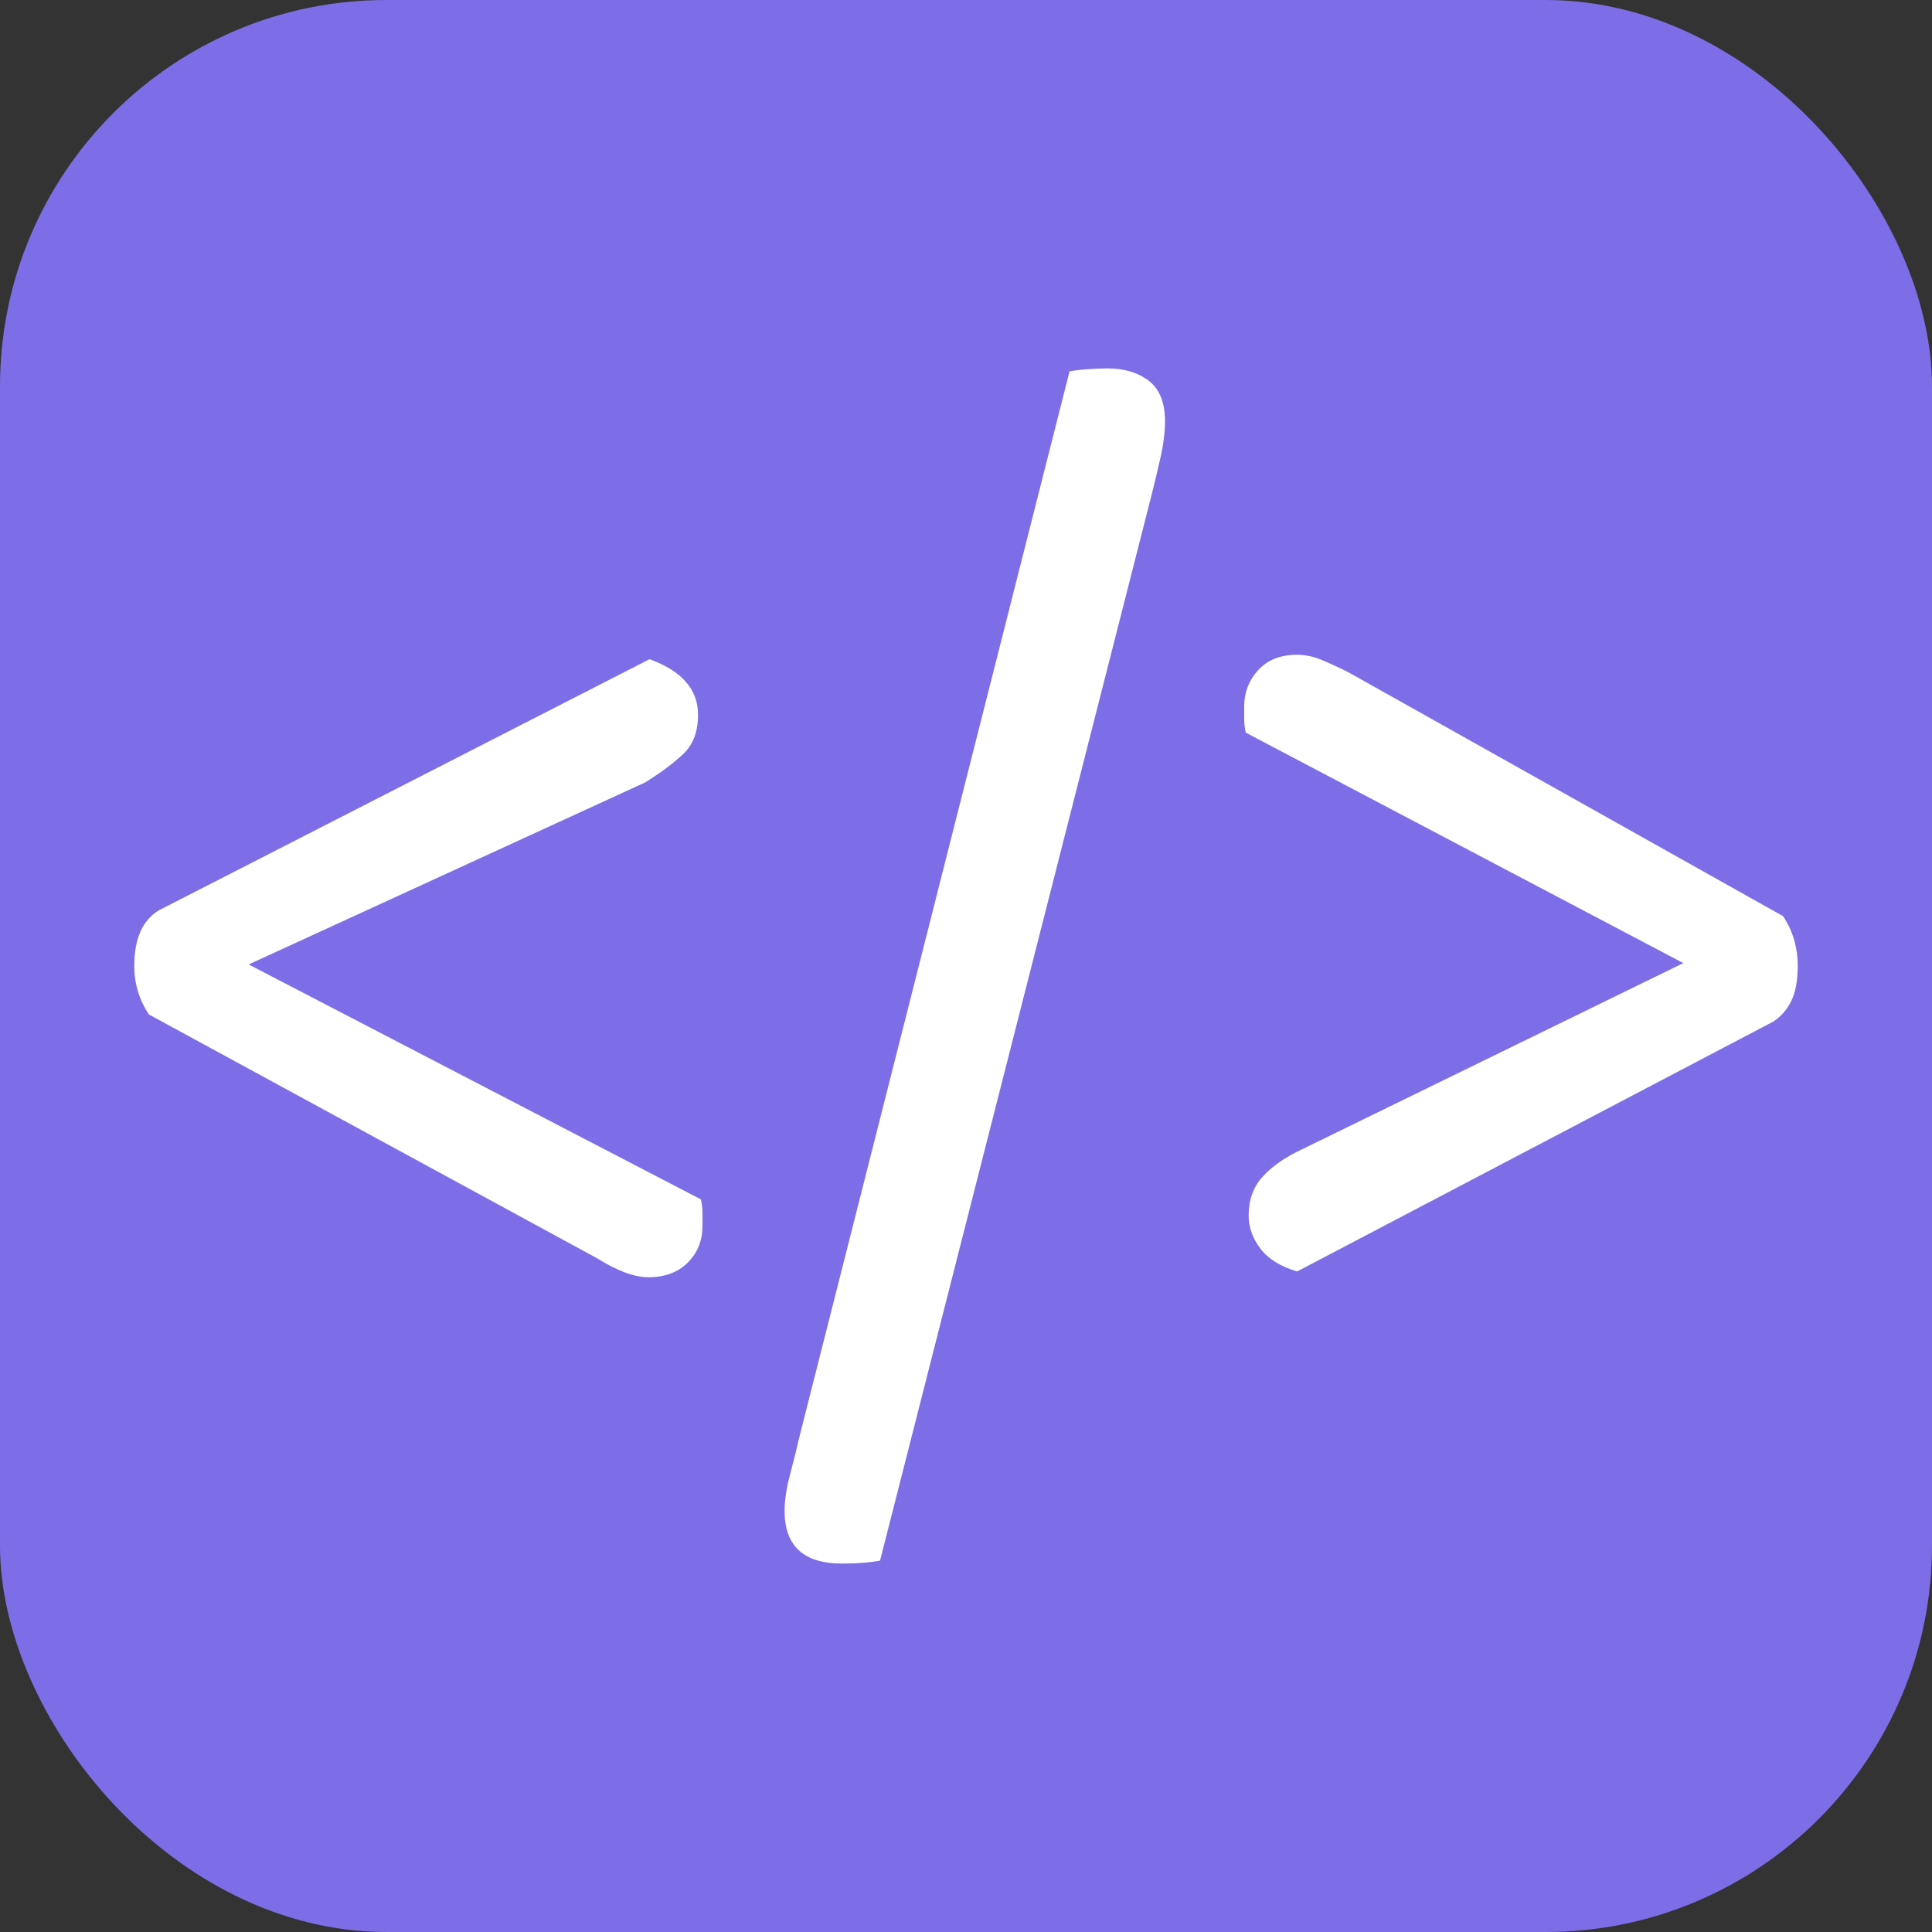
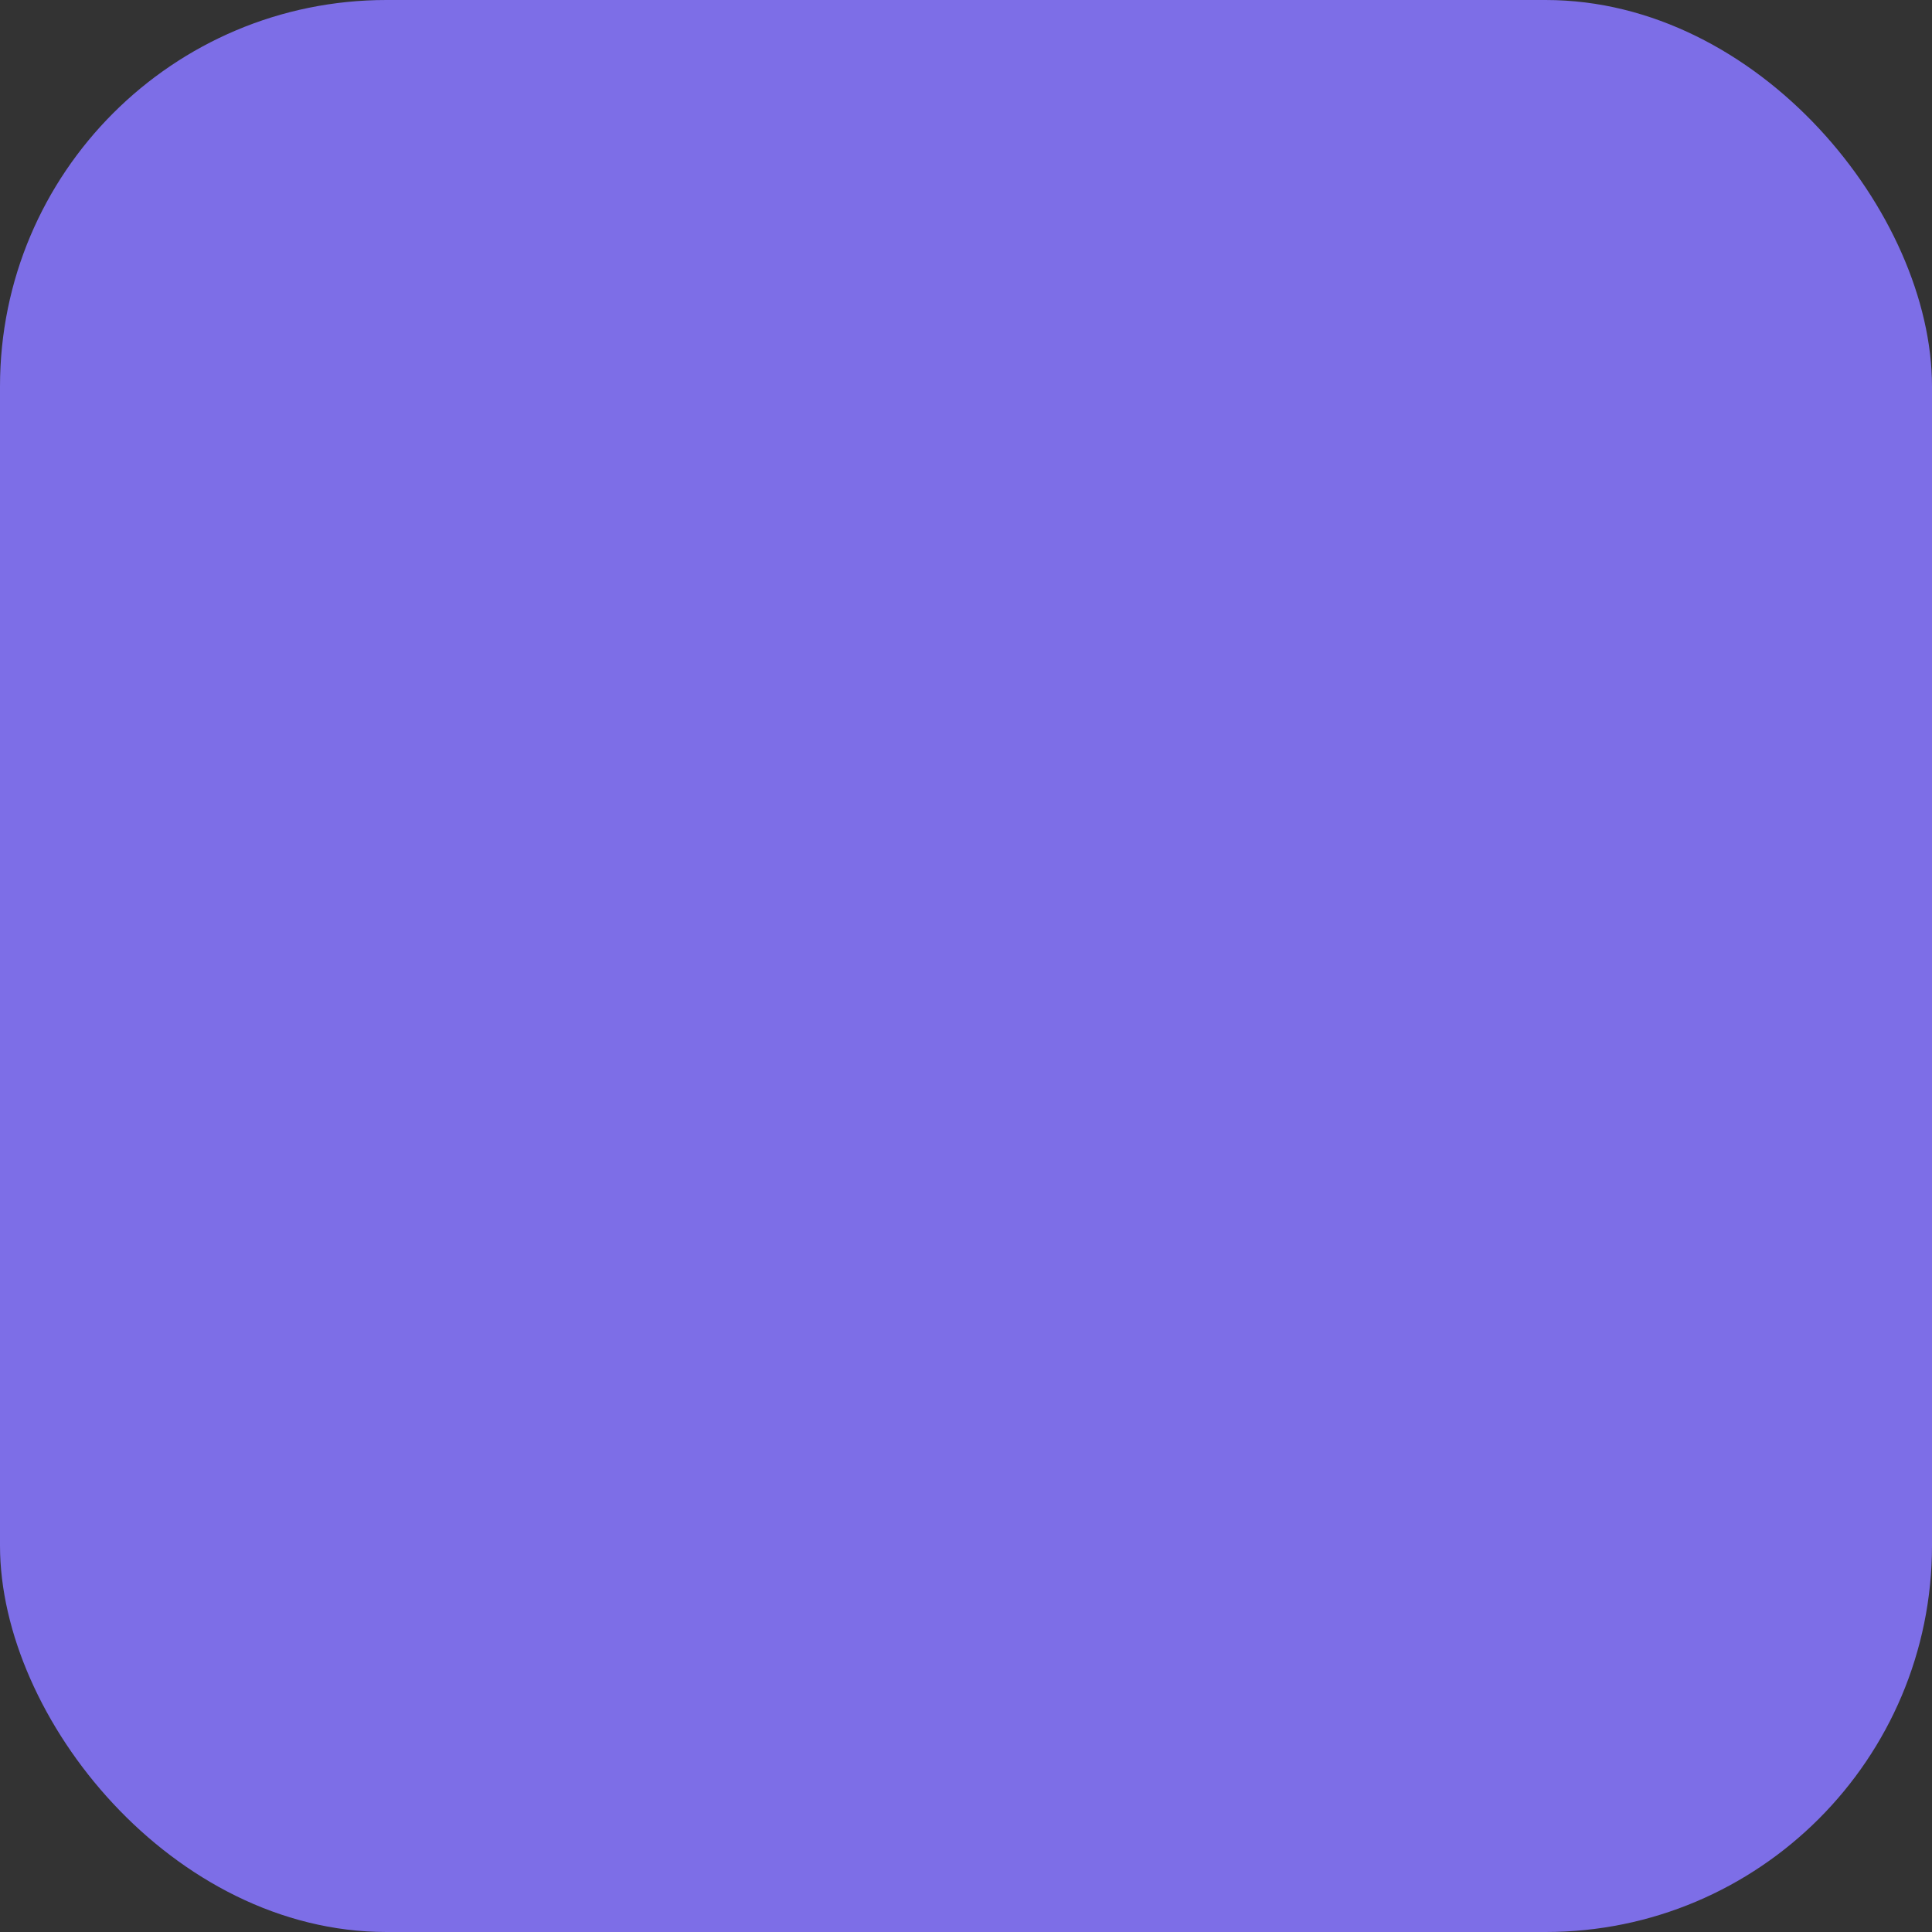
<svg xmlns="http://www.w3.org/2000/svg" width="256" height="256" viewBox="0 0 100 100">
  <rect x="0" y="0" width="100" height="100" fill="#333333" stroke="none" />
  <rect width="100" height="100" fill="#7d6ee7" rx="20" />
-   <path fill="#fff" d="m12.87 49.92 23.41 12.16q.08.38.08.69v.68q0 1.14-.76 1.9t-2.05.76q-1.07 0-2.66-.99L7.71 52.51q-.76-1.14-.76-2.51 0-2.13 1.29-2.89l25.38-12.99q2.51.91 2.51 2.88 0 1.3-.76 2.02t-1.98 1.48l-20.52 9.42ZM59.61 25.6 45.55 80.78q-.45.08-.91.11-.45.04-1.06.04-2.97 0-2.97-2.73 0-.84.31-1.98.3-1.14.45-1.82l13.99-55.18q.45-.08.95-.11.49-.04 1.02-.04 1.3 0 2.13.64.84.65.84 2.09 0 .84-.23 1.87-.23 1.02-.46 1.93Zm27.52 24.25L64.48 37.92q-.08-.38-.08-.69v-.68q0-1.07.72-1.86.73-.8 2.02-.8.61 0 1.25.26.65.27 1.41.65l22.49 12.62q.76 1.14.76 2.58 0 1.14-.34 1.82-.34.69-.95 1.07L67.14 65.81q-1.29-.38-1.9-1.18-.61-.8-.61-1.71 0-1.22.72-2.01.72-.8 2.02-1.41l19.76-9.65Z" />
</svg>